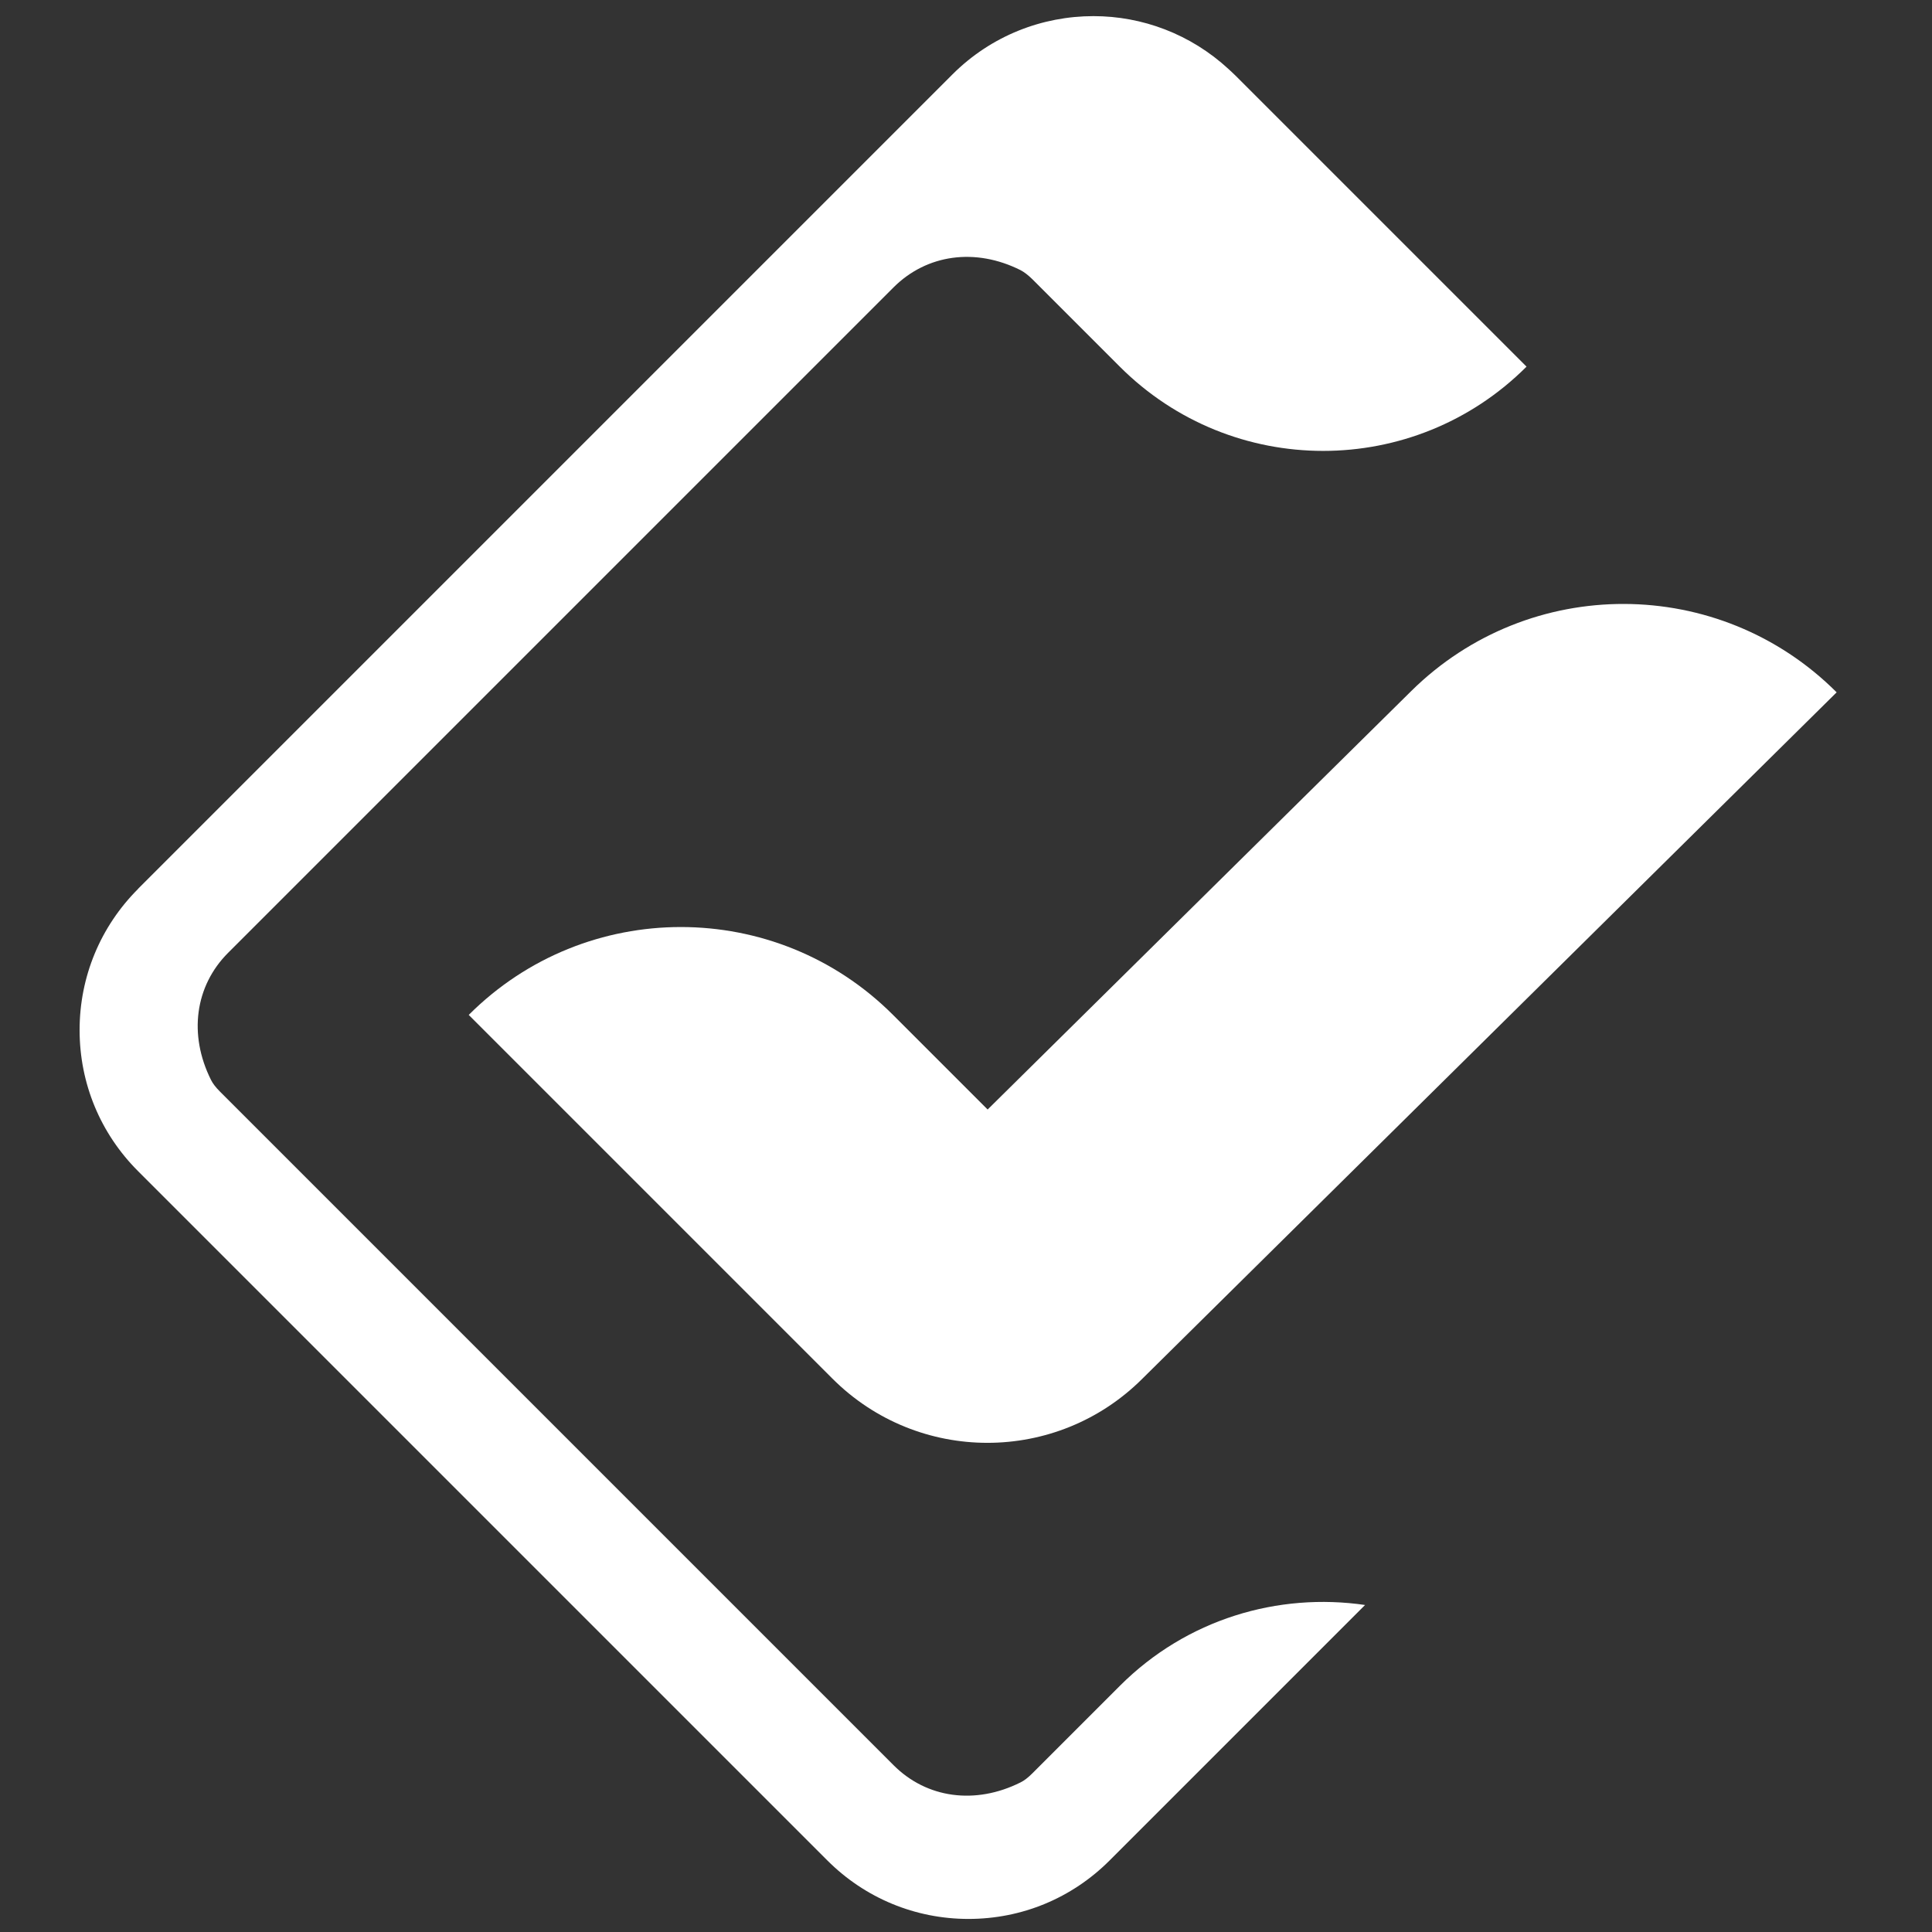
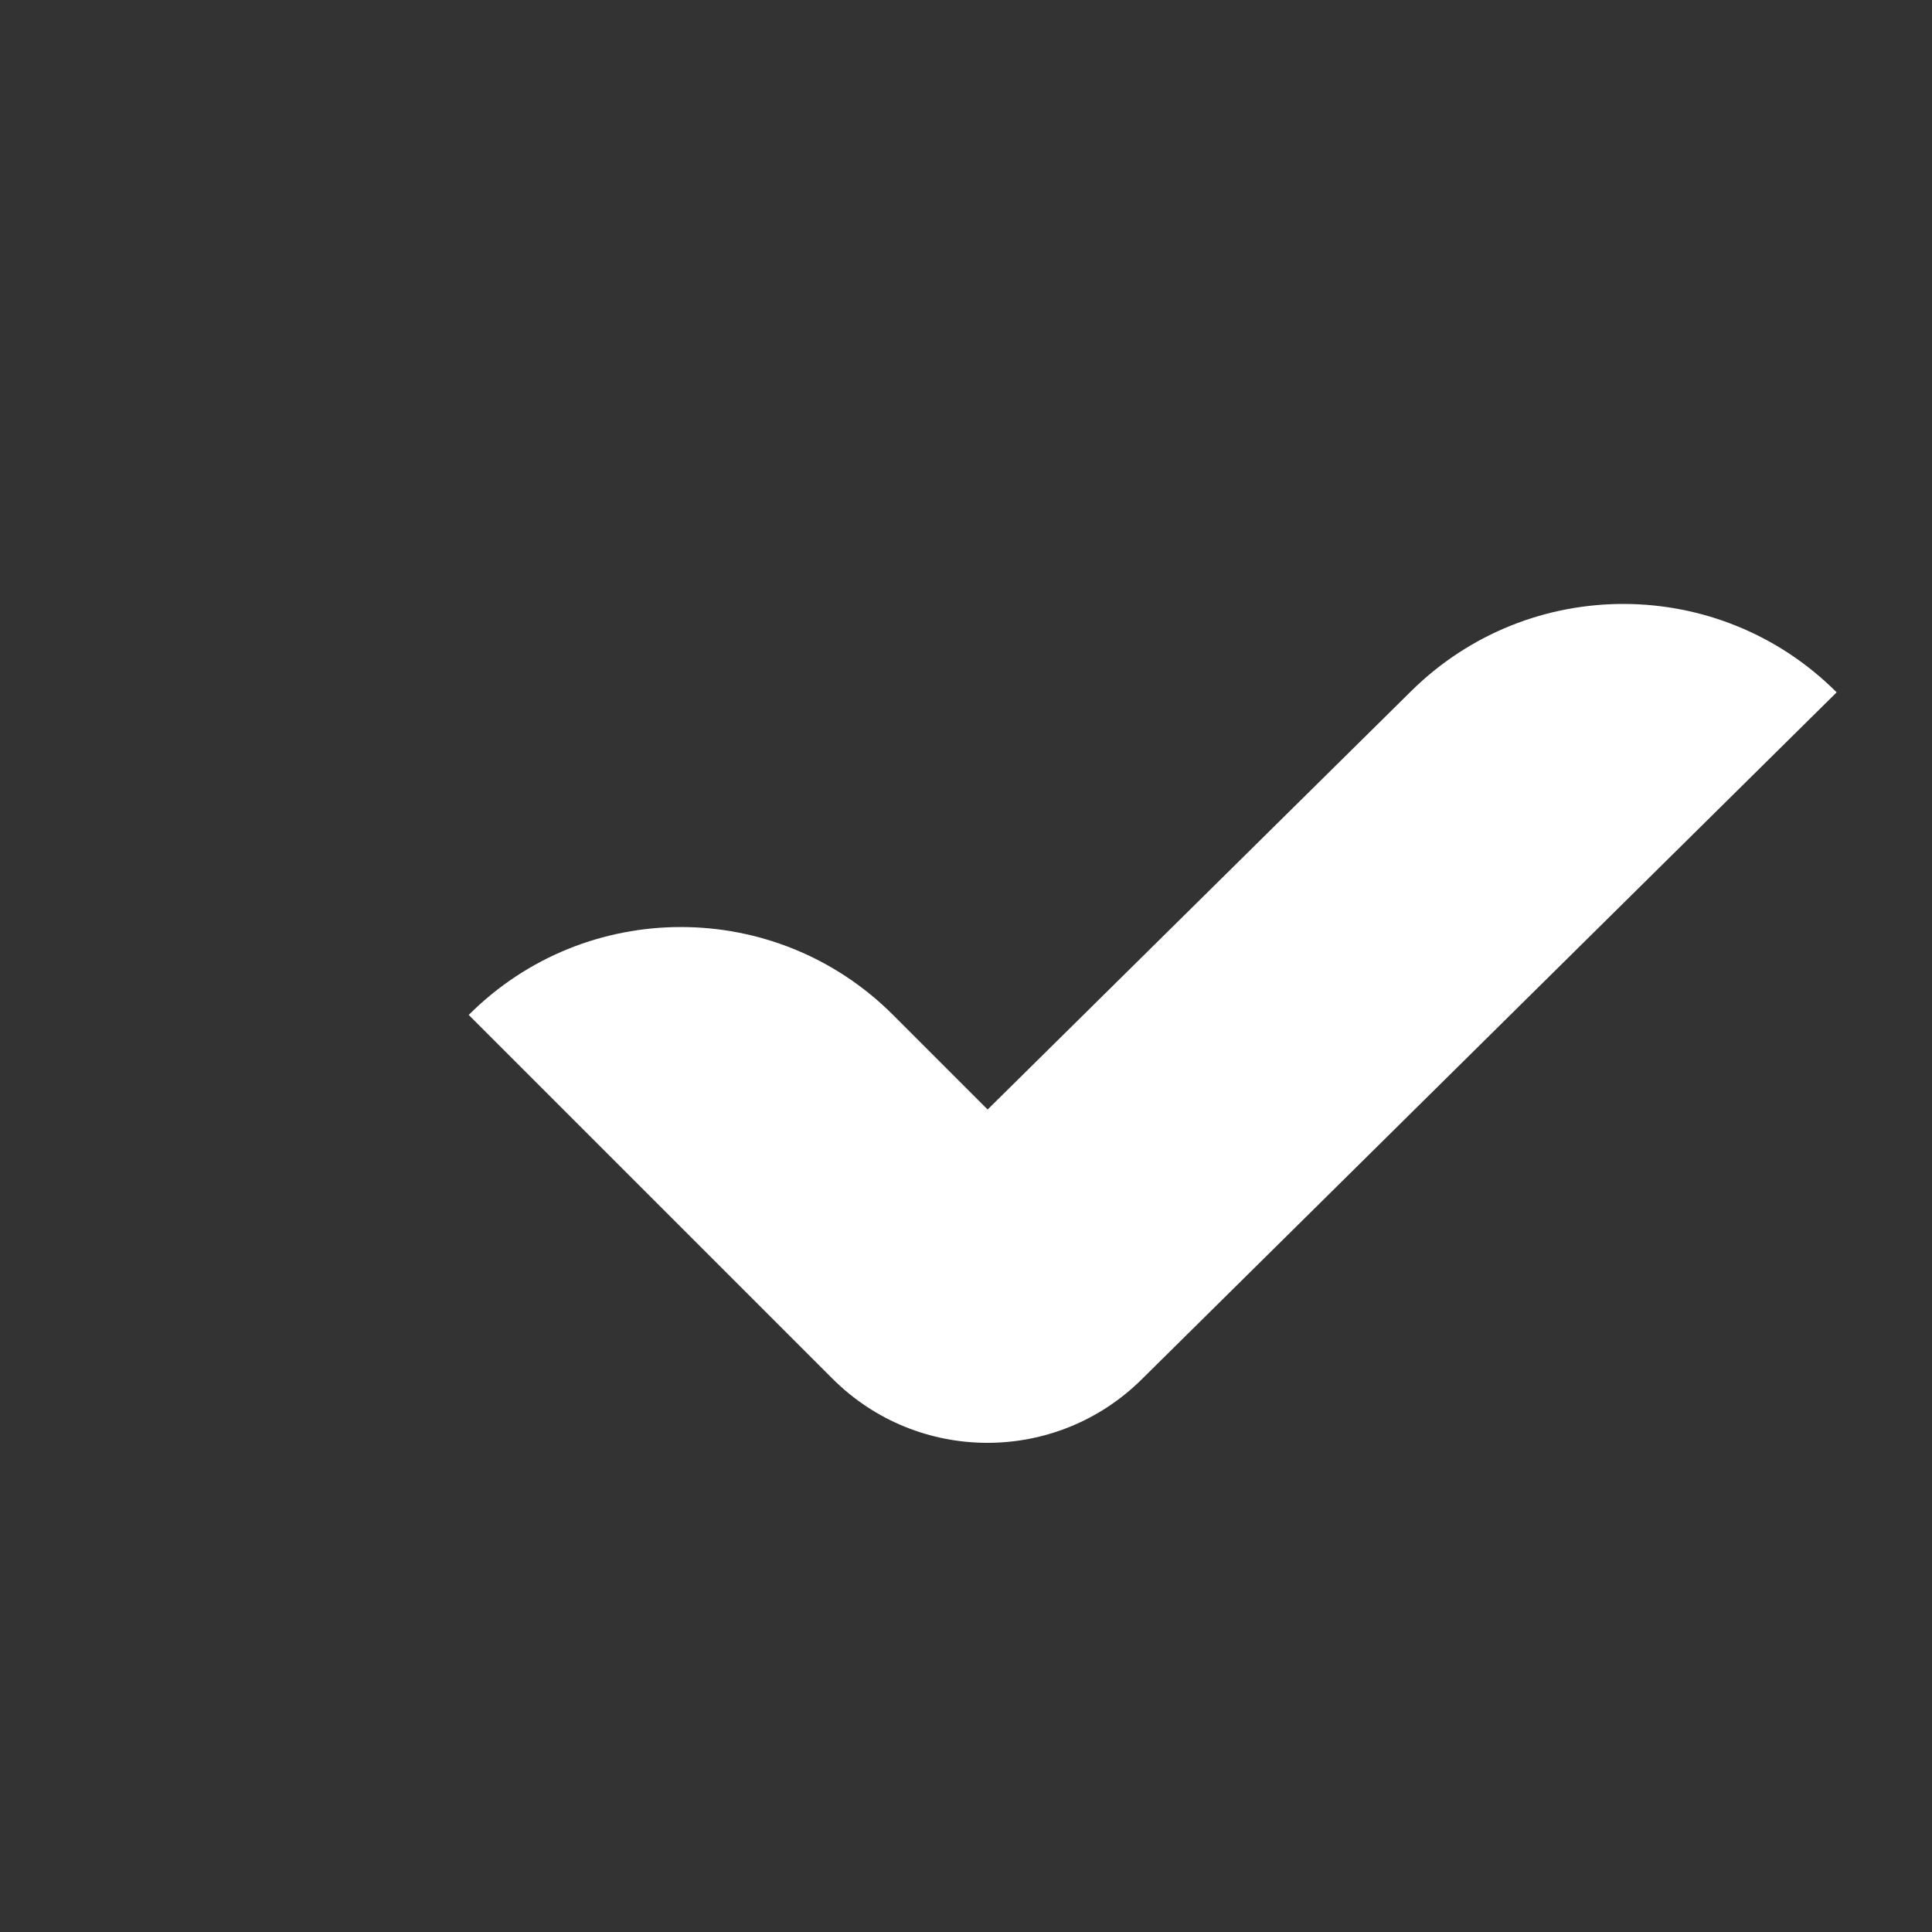
<svg xmlns="http://www.w3.org/2000/svg" version="1.1" width="1080" height="1080" viewBox="0 0 1080 1080" xml:space="preserve">
  <rect x="0" y="0" width="1080" height="1080" fill="#333333" stroke="none" />
  <desc>Created with Fabric.js 5.2.4</desc>
  <defs>
</defs>
  <g transform="matrix(1 0 0 1 540 540)" id="6a18b5e1-a0de-408f-a726-ea0a94163624">
</g>
  <g transform="matrix(1 0 0 1 540 540)" id="92dc1105-802c-4525-9724-ce481406287f">
-     <rect style="stroke: none; stroke-width: 1; stroke-dasharray: none; stroke-linecap: butt; stroke-dashoffset: 0; stroke-linejoin: miter; stroke-miterlimit: 4; fill: rgb(255,255,255); fill-rule: nonzero; opacity: 1; visibility: hidden;" vector-effect="non-scaling-stroke" x="-540" y="-540" rx="0" ry="0" width="1080" height="1080" />
-   </g>
+     </g>
  <g transform="matrix(7.38 0 0 7.38 535.56 1006.57)">
    <g style="" vector-effect="non-scaling-stroke">
      <g transform="matrix(1 0 0 1 -94.04 126.1)">
        <path style="stroke: none; stroke-width: 1; stroke-dasharray: none; stroke-linecap: butt; stroke-dashoffset: 0; stroke-linejoin: miter; stroke-miterlimit: 4; fill: rgb(255,255,255); fill-rule: nonzero; opacity: 1;" vector-effect="non-scaling-stroke" transform=" translate(-311.82, -326.57)" d="M 307.19 317.5 L 319.62 317.5 L 319.28 319.44 L 318.22 320.35 L 310.07 320.35 L 309.24 325.01 L 315.84 325.01 L 315.32 327.86 L 308.72 327.86 L 307.87 332.78 L 316.93 332.78 L 316.44 335.63 L 304.01 335.63 L 307.19 317.51 Z" stroke-linecap="round" />
      </g>
      <g transform="matrix(1 0 0 1 -66.53 126.09)">
-         <path style="stroke: none; stroke-width: 1; stroke-dasharray: none; stroke-linecap: butt; stroke-dashoffset: 0; stroke-linejoin: miter; stroke-miterlimit: 4; fill: rgb(255,255,255); fill-rule: nonzero; opacity: 1;" vector-effect="non-scaling-stroke" transform=" translate(-339.32, -326.56)" d="M 337.69 333.16 L 335.54 322.68 L 335.28 322.68 L 331.71 335.62 L 328.22 335.62 L 328.45 334.2 L 333.6 317.5 L 337.61 317.5 L 339.91 328.63 L 340.17 328.63 L 346.41 317.5 L 350.42 317.5 L 349.67 334.2 L 349.44 335.62 L 345.95 335.62 L 346.93 322.68 L 346.67 322.68 L 340.79 333.16 L 337.68 333.16 Z" stroke-linecap="round" />
+         <path style="stroke: none; stroke-width: 1; stroke-dasharray: none; stroke-linecap: butt; stroke-dashoffset: 0; stroke-linejoin: miter; stroke-miterlimit: 4; fill: rgb(255,255,255); fill-rule: nonzero; opacity: 1;" vector-effect="non-scaling-stroke" transform=" translate(-339.32, -326.56)" d="M 337.69 333.16 L 335.54 322.68 L 335.28 322.68 L 331.71 335.62 L 328.22 335.62 L 328.45 334.2 L 333.6 317.5 L 337.61 317.5 L 339.91 328.63 L 340.17 328.63 L 346.41 317.5 L 350.42 317.5 L 349.67 334.2 L 345.95 335.62 L 346.93 322.68 L 346.67 322.68 L 340.79 333.16 L 337.68 333.16 Z" stroke-linecap="round" />
      </g>
      <g transform="matrix(1 0 0 1 -35.39 126.09)">
-         <path style="stroke: none; stroke-width: 1; stroke-dasharray: none; stroke-linecap: butt; stroke-dashoffset: 0; stroke-linejoin: miter; stroke-miterlimit: 4; fill: rgb(255,255,255); fill-rule: nonzero; opacity: 1;" vector-effect="non-scaling-stroke" transform=" translate(-370.46, -326.56)" d="M 376.96 327.53 C 376.67 328.02 376.3 328.45 375.87 328.8 C 375.44 329.15 374.94 329.43 374.38 329.63 C 373.82 329.83 373.21 329.93 372.56 329.93 L 366.87 329.93 L 365.89 335.62 L 362.52 335.62 L 365.7 317.5 L 374.76 317.5 C 376.05 317.5 377.02 317.88 377.66 318.63 C 378.3 319.38 378.52 320.34 378.33 321.52 L 377.55 325.92 C 377.45 326.51 377.25 327.05 376.95 327.54 Z M 367.38 327.08 L 372.17 327.08 C 372.69 327.08 373.15 326.91 373.54 326.58 C 373.94 326.24 374.18 325.85 374.26 325.4 L 374.86 322.03 C 374.95 321.58 374.85 321.19 374.56 320.85 C 374.28 320.51 373.87 320.34 373.36 320.34 L 368.57 320.34 L 367.38 327.07 Z" stroke-linecap="round" />
-       </g>
+         </g>
      <g transform="matrix(1 0 0 1 -8.86 126.09)">
        <path style="stroke: none; stroke-width: 1; stroke-dasharray: none; stroke-linecap: butt; stroke-dashoffset: 0; stroke-linejoin: miter; stroke-miterlimit: 4; fill: rgb(255,255,255); fill-rule: nonzero; opacity: 1;" vector-effect="non-scaling-stroke" transform=" translate(-396.99, -326.56)" d="M 403.47 326.83 C 403.07 327.32 402.66 327.7 402.23 327.96 C 401.75 328.29 401.21 328.51 400.63 328.63 L 403.14 334.2 L 402.91 335.62 L 399.54 335.62 L 397.21 328.89 L 393.59 328.89 L 392.42 335.62 L 389.05 335.62 L 392.23 317.5 L 401.29 317.5 C 402.58 317.5 403.55 317.88 404.19 318.63 C 404.83 319.38 405.05 320.34 404.86 321.52 L 404.26 324.89 C 404.12 325.7 403.85 326.35 403.46 326.84 Z M 394.1 326.04 L 398.89 326.04 C 399.41 326.04 399.87 325.87 400.26 325.53 C 400.65 325.19 400.9 324.8 400.98 324.35 L 401.39 322.02 C 401.48 321.57 401.38 321.18 401.09 320.84 C 400.81 320.5 400.4 320.33 399.89 320.33 L 395.1 320.33 L 394.09 326.03 Z" stroke-linecap="round" />
      </g>
      <g transform="matrix(1 0 0 1 17.8 126.1)">
        <path style="stroke: none; stroke-width: 1; stroke-dasharray: none; stroke-linecap: butt; stroke-dashoffset: 0; stroke-linejoin: miter; stroke-miterlimit: 4; fill: rgb(255,255,255); fill-rule: nonzero; opacity: 1;" vector-effect="non-scaling-stroke" transform=" translate(-423.65, -326.57)" d="M 419.03 317.5 L 431.46 317.5 L 431.12 319.44 L 430.06 320.35 L 421.91 320.35 L 421.08 325.01 L 427.68 325.01 L 427.16 327.86 L 420.56 327.86 L 419.71 332.78 L 428.77 332.78 L 428.28 335.63 L 415.85 335.63 L 419.03 317.51 Z" stroke-linecap="round" />
      </g>
      <g transform="matrix(1 0 0 1 42.07 126.09)">
        <path style="stroke: none; stroke-width: 1; stroke-dasharray: none; stroke-linecap: butt; stroke-dashoffset: 0; stroke-linejoin: miter; stroke-miterlimit: 4; fill: rgb(255,255,255); fill-rule: nonzero; opacity: 1;" vector-effect="non-scaling-stroke" transform=" translate(-447.92, -326.56)" d="M 453.22 333.22 C 452.92 333.69 452.54 334.1 452.09 334.46 C 451.64 334.82 451.13 335.11 450.56 335.31 C 449.99 335.52 449.38 335.62 448.72 335.62 L 440.05 335.62 L 440.54 332.77 L 448.18 332.77 C 448.84 332.77 449.38 332.6 449.8 332.25 C 450.22 331.9 450.48 331.47 450.56 330.96 L 450.72 330.05 C 450.81 329.53 450.78 329.14 450.66 328.87 C 450.53 328.6 450.31 328.43 450 328.36 L 444.9 327.2 C 444.02 327.01 443.33 326.57 442.83 325.88 C 442.33 325.19 442.17 324.29 442.36 323.19 L 442.67 321.38 C 442.77 320.86 442.97 320.37 443.27 319.9 C 443.56 319.43 443.94 319.02 444.4 318.66 C 444.86 318.3 445.38 318.01 445.95 317.81 C 446.52 317.61 447.14 317.5 447.77 317.5 L 455.79 317.5 L 455.45 319.44 L 454.39 320.35 L 448.31 320.35 C 447.65 320.35 447.11 320.52 446.68 320.87 C 446.25 321.22 445.99 321.65 445.9 322.16 L 445.8 322.81 C 445.71 323.33 445.74 323.7 445.88 323.92 C 446.02 324.14 446.24 324.29 446.55 324.36 L 451.65 325.52 C 452.53 325.71 453.22 326.15 453.72 326.85 C 454.22 327.55 454.37 328.49 454.16 329.66 L 453.8 331.73 C 453.71 332.25 453.52 332.74 453.22 333.2 Z" stroke-linecap="round" />
      </g>
      <g transform="matrix(1 0 0 1 66.81 126.09)">
        <path style="stroke: none; stroke-width: 1; stroke-dasharray: none; stroke-linecap: butt; stroke-dashoffset: 0; stroke-linejoin: miter; stroke-miterlimit: 4; fill: rgb(255,255,255); fill-rule: nonzero; opacity: 1;" vector-effect="non-scaling-stroke" transform=" translate(-472.65, -326.56)" d="M 480.54 334.2 L 480.31 335.62 L 476.94 335.62 L 476.45 331.74 L 469.98 331.74 L 468.14 335.62 L 464.77 335.62 L 465 334.2 L 473.52 317.5 L 477.92 317.5 L 480.53 334.2 Z M 471.25 328.89 L 476.17 328.89 L 475.21 321.12 L 474.95 321.12 L 471.25 328.89 Z" stroke-linecap="round" />
      </g>
      <g transform="matrix(1 0 0 1 93.98 126.09)">
-         <path style="stroke: none; stroke-width: 1; stroke-dasharray: none; stroke-linecap: butt; stroke-dashoffset: 0; stroke-linejoin: miter; stroke-miterlimit: 4; fill: rgb(255,255,255); fill-rule: nonzero; opacity: 1;" vector-effect="non-scaling-stroke" transform=" translate(-499.83, -326.56)" d="M 505.13 333.22 C 504.83 333.69 504.45 334.1 504 334.46 C 503.55 334.82 503.04 335.11 502.47 335.31 C 501.9 335.52 501.29 335.62 500.63 335.62 L 491.96 335.62 L 492.45 332.77 L 500.09 332.77 C 500.75 332.77 501.29 332.6 501.71 332.25 C 502.13 331.9 502.39 331.47 502.47 330.96 L 502.63 330.05 C 502.72 329.53 502.69 329.14 502.57 328.87 C 502.44 328.6 502.22 328.43 501.91 328.36 L 496.81 327.2 C 495.93 327.01 495.24 326.57 494.74 325.88 C 494.24 325.19 494.08 324.29 494.27 323.19 L 494.58 321.38 C 494.68 320.86 494.88 320.37 495.18 319.9 C 495.47 319.43 495.85 319.02 496.31 318.66 C 496.77 318.3 497.29 318.01 497.86 317.81 C 498.43 317.61 499.05 317.5 499.68 317.5 L 507.7 317.5 L 507.36 319.44 L 506.3 320.35 L 500.22 320.35 C 499.56 320.35 499.02 320.52 498.59 320.87 C 498.16 321.22 497.9 321.65 497.81 322.16 L 497.71 322.81 C 497.62 323.33 497.65 323.7 497.79 323.92 C 497.93 324.14 498.15 324.29 498.46 324.36 L 503.56 325.52 C 504.44 325.71 505.13 326.15 505.63 326.85 C 506.13 327.55 506.28 328.49 506.07 329.66 L 505.71 331.73 C 505.62 332.25 505.43 332.74 505.13 333.2 Z" stroke-linecap="round" />
-       </g>
+         </g>
      <g transform="matrix(1 0 0 1 0 60.56)">
        <path style="stroke: none; stroke-width: 1; stroke-dasharray: none; stroke-linecap: butt; stroke-dashoffset: 0; stroke-linejoin: miter; stroke-miterlimit: 4; fill: rgb(255,255,255); fill-rule: nonzero; opacity: 1;" vector-effect="non-scaling-stroke" transform=" translate(-405.85, -261.03)" d="M 227.29 283.38 C 227.01 284.97 227.29 286.24 228.12 287.17 C 228.95 288.1 230.27 288.57 232.07 288.57 L 255.97 288.57 L 254.1 299.48 L 226.56 299.48 C 224.34 299.48 222.37 299.12 220.64 298.39 C 218.91 297.66 217.49 296.66 216.38 295.38 C 215.27 294.1 214.49 292.61 214.04 290.91 C 213.59 289.21 213.54 287.39 213.88 285.45 L 218.35 260.51 C 218.7 258.57 219.39 256.75 220.43 255.05 C 221.47 253.35 222.75 251.86 224.28 250.58 C 225.8 249.3 227.55 248.29 229.53 247.57 C 231.51 246.85 233.6 246.48 235.82 246.48 L 263.36 246.48 L 262.01 254.27 L 258.37 257.39 L 237.58 257.39 C 235.78 257.39 234.29 257.86 233.11 258.79 C 231.93 259.72 231.2 260.99 230.93 262.58 L 227.29 283.37 Z M 269.9 254.02 C 270.94 252.32 272.24 250.83 273.8 249.55 C 275.36 248.27 277.13 247.26 279.1 246.54 C 281.07 245.82 283.17 245.45 285.39 245.45 L 303.06 245.45 C 305.28 245.45 307.25 245.81 308.98 246.54 C 310.71 247.27 312.13 248.27 313.24 249.55 C 314.35 250.83 315.11 252.32 315.53 254.02 C 315.95 255.72 315.98 257.54 315.63 259.48 L 310.95 286.5 C 310.6 288.44 309.91 290.26 308.87 291.96 C 307.83 293.66 306.53 295.15 304.97 296.43 C 303.41 297.71 301.64 298.72 299.67 299.44 C 297.7 300.16 295.6 300.53 293.38 300.53 L 275.71 300.53 C 273.49 300.53 271.52 300.17 269.79 299.44 C 268.06 298.71 266.64 297.71 265.53 296.43 C 264.42 295.15 263.66 293.66 263.24 291.96 C 262.82 290.26 262.79 288.44 263.14 286.5 L 267.82 259.48 C 268.17 257.54 268.86 255.72 269.9 254.02 Z M 302.33 261.56 C 302.61 259.97 302.33 258.7 301.5 257.77 C 300.67 256.83 299.35 256.37 297.55 256.37 L 287.16 256.37 C 285.36 256.37 283.87 256.84 282.69 257.77 C 281.51 258.7 280.78 259.97 280.51 261.56 L 276.46 284.42 C 276.18 286.01 276.46 287.28 277.29 288.21 C 278.12 289.14 279.44 289.61 281.24 289.61 L 291.63 289.61 C 293.43 289.61 294.92 289.14 296.1 288.21 C 297.28 287.28 298.01 286.01 298.28 284.42 L 302.33 261.56 Z M 319.58 299.49 L 328.83 246.49 L 337.66 246.49 L 338.18 252.73 L 339.22 252.73 C 340.33 251.34 341.54 250.13 342.86 249.09 C 344.11 248.12 345.53 247.27 347.12 246.54 C 348.71 245.81 350.48 245.45 352.42 245.45 L 361.77 245.45 C 363.99 245.45 365.96 245.81 367.69 246.54 C 369.42 247.27 370.84 248.27 371.95 249.55 C 373.06 250.83 373.82 252.32 374.24 254.02 C 374.66 255.72 374.69 257.54 374.34 259.48 L 367.38 299.49 L 354.39 299.49 L 361.04 261.56 C 361.32 259.97 361.04 258.7 360.21 257.77 C 359.38 256.83 358.06 256.37 356.26 256.37 L 348.47 256.37 C 347.01 256.37 345.72 256.66 344.57 257.25 C 343.43 257.84 342.44 258.48 341.61 259.17 C 340.71 260.07 339.88 261.04 339.12 262.08 L 332.57 299.49 L 319.58 299.49 Z M 428.81 278.19 L 395.03 278.19 L 394.09 283.39 C 393.81 284.98 394.09 286.25 394.92 287.18 C 395.75 288.12 397.07 288.58 398.87 288.58 L 424.85 288.58 L 422.98 299.49 L 393.36 299.49 C 391.14 299.49 389.17 299.13 387.44 298.4 C 385.71 297.67 384.29 296.67 383.18 295.39 C 382.07 294.11 381.29 292.62 380.84 290.92 C 380.39 289.22 380.34 287.4 380.68 285.46 L 385.25 259.48 C 385.6 257.54 386.29 255.72 387.33 254.02 C 388.37 252.32 389.67 250.83 391.23 249.55 C 392.79 248.27 394.56 247.26 396.53 246.54 C 398.5 245.82 400.6 245.45 402.82 245.45 L 419.45 245.45 C 421.67 245.45 423.64 245.81 425.37 246.54 C 427.1 247.27 428.52 248.27 429.63 249.55 C 430.74 250.83 431.5 252.32 431.92 254.02 C 432.34 255.72 432.37 257.54 432.02 259.48 L 428.8 278.19 Z M 396.9 267.28 L 417.69 267.28 L 418.73 261.56 C 419.01 259.97 418.73 258.7 417.9 257.77 C 417.07 256.83 415.75 256.37 413.95 256.37 L 404.6 256.37 C 402.8 256.37 401.31 256.84 400.13 257.77 C 398.95 258.7 398.22 259.97 397.95 261.56 L 396.91 267.28 Z M 475.37 246.49 L 488.36 246.49 L 487.53 251.69 L 470.28 272.48 L 480.99 294.31 L 480.16 299.51 L 467.17 299.51 L 459.69 279.76 L 458.65 279.76 L 444.31 299.51 L 431.32 299.51 L 432.15 294.31 L 450.55 272.48 L 440.78 251.69 L 441.61 246.49 L 454.6 246.49 L 461.15 265.72 L 462.19 265.72 L 475.39 246.49 Z M 523.29 299.49 L 522.77 293.25 L 521.73 293.25 C 520.62 294.64 519.41 295.85 518.09 296.89 C 516.84 297.86 515.42 298.71 513.83 299.44 C 512.24 300.17 510.47 300.53 508.53 300.53 L 500.22 300.53 C 498 300.53 496.03 300.17 494.3 299.44 C 492.57 298.71 491.15 297.71 490.04 296.43 C 488.93 295.15 488.17 293.66 487.75 291.96 C 487.33 290.26 487.3 288.44 487.65 286.5 L 488.59 280.78 C 488.94 278.84 489.63 277.02 490.67 275.32 C 491.71 273.62 493.01 272.13 494.57 270.85 C 496.13 269.57 497.9 268.56 499.87 267.84 C 501.84 267.11 503.94 266.75 506.16 266.75 L 524.87 266.75 L 525.49 263.11 C 526.11 259.3 524.55 257.39 520.81 257.39 L 497.43 257.39 L 499.3 246.48 L 526.32 246.48 C 528.54 246.48 530.51 246.84 532.24 247.57 C 533.97 248.3 535.39 249.3 536.5 250.58 C 537.61 251.86 538.39 253.35 538.84 255.05 C 539.29 256.75 539.34 258.57 539 260.51 L 532.14 299.48 L 523.31 299.48 Z M 516.38 288.73 C 517.52 288.14 518.51 287.47 519.34 286.7 C 520.24 285.87 521.07 284.93 521.83 283.89 L 522.97 277.65 L 507.38 277.65 C 505.79 277.65 504.44 278.12 503.33 279.05 C 502.22 279.99 501.53 281.25 501.25 282.84 L 500.94 284.4 C 500.66 285.99 500.9 287.26 501.67 288.19 C 502.44 289.12 503.61 289.59 505.2 289.59 L 512.48 289.59 C 513.94 289.59 515.23 289.3 516.38 288.71 Z M 524.43 227.26 C 525.12 228.02 525.63 228.56 525.94 228.87 C 526.25 229.18 526.69 229.34 527.24 229.34 C 528.28 229.34 528.9 228.65 529.11 227.26 L 530.05 222.06 L 538.36 222.06 L 537.01 229.85 C 536.53 232.48 535.47 234.53 533.84 235.98 C 532.21 237.44 530.36 238.16 528.28 238.16 L 526.72 238.16 C 525.4 238.16 524.36 237.83 523.6 237.17 C 522.84 236.51 522.14 235.8 521.52 235.04 L 519.34 232.44 C 518.72 231.68 518.25 231.14 517.94 230.83 C 517.63 230.52 517.19 230.36 516.64 230.36 C 515.6 230.36 514.94 231.05 514.67 232.44 L 513.84 237.64 L 505.53 237.64 L 506.88 229.85 C 507.36 227.22 508.42 225.17 510.05 223.72 C 511.68 222.27 513.53 221.54 515.61 221.54 L 517.17 221.54 C 518.49 221.54 519.56 221.92 520.39 222.68 C 521.22 223.44 521.88 224.1 522.36 224.65 L 524.44 227.25 Z M 552.08 254.02 C 553.12 252.32 554.42 250.83 555.98 249.55 C 557.54 248.27 559.31 247.26 561.28 246.54 C 563.25 245.82 565.35 245.45 567.57 245.45 L 585.24 245.45 C 587.46 245.45 589.43 245.81 591.16 246.54 C 592.89 247.27 594.31 248.27 595.42 249.55 C 596.53 250.83 597.29 252.32 597.71 254.02 C 598.13 255.72 598.16 257.54 597.81 259.48 L 593.13 286.5 C 592.78 288.44 592.09 290.26 591.05 291.96 C 590.01 293.66 588.71 295.15 587.15 296.43 C 585.59 297.71 583.82 298.72 581.85 299.44 C 579.88 300.16 577.78 300.53 575.56 300.53 L 557.89 300.53 C 555.67 300.53 553.7 300.17 551.97 299.44 C 550.24 298.71 548.82 297.71 547.71 296.43 C 546.6 295.15 545.84 293.66 545.42 291.96 C 545 290.26 544.97 288.44 545.32 286.5 L 550 259.48 C 550.35 257.54 551.04 255.72 552.08 254.02 Z M 584.5 261.56 C 584.78 259.97 584.5 258.7 583.67 257.77 C 582.84 256.83 581.52 256.37 579.72 256.37 L 569.33 256.37 C 567.53 256.37 566.04 256.84 564.86 257.77 C 563.68 258.7 562.95 259.97 562.68 261.56 L 558.63 284.42 C 558.35 286.01 558.63 287.28 559.46 288.21 C 560.29 289.15 561.61 289.61 563.41 289.61 L 573.8 289.61 C 575.6 289.61 577.09 289.14 578.27 288.21 C 579.45 287.28 580.18 286.01 580.45 284.42 L 584.5 261.56 Z" stroke-linecap="round" />
      </g>
      <g transform="matrix(1 0 0 1 -11.74 -63.1)">
-         <path style="stroke: none; stroke-width: 1; stroke-dasharray: none; stroke-linecap: butt; stroke-dashoffset: 0; stroke-linejoin: miter; stroke-miterlimit: 4; fill: rgb(255,255,255); fill-rule: nonzero; opacity: 1;" vector-effect="non-scaling-stroke" transform=" translate(-394.11, -137.37)" d="M 343.74 131.41 C 340.89 134.26 339.31 138.06 339.31 142.1 C 339.31 146.14 340.88 149.93 343.74 152.79 L 395.95 205 C 398.8 207.85 402.6 209.43 406.64 209.43 C 410.68 209.43 414.47 207.86 417.33 205 L 436.68 185.65 C 430.1 184.69 423.17 186.71 418.11 191.77 L 411.47 198.41 C 411.15 198.73 410.85 198.96 410.58 199.09 C 407.16 200.8 403.47 200.3 400.96 197.78 L 349.94 146.76 C 349.62 146.44 349.39 146.14 349.26 145.87 C 347.55 142.45 348.05 138.76 350.56 136.25 L 400.96 85.85 C 403.48 83.33 407.17 82.83 410.58 84.54 C 410.85 84.68 411.14 84.9 411.47 85.22 L 418.1 91.85 C 426.61 100.36 440.4 100.36 448.91 91.85 L 448.91 91.85 L 426.87 69.81 C 426.7 69.64 426.52 69.48 426.35 69.32 C 423.46 66.65 419.79 65.3 416.11 65.3 C 412.24 65.3 408.37 66.77 405.42 69.72 L 343.74 131.4 Z" stroke-linecap="round" />
-       </g>
+         </g>
      <g transform="matrix(1 0 0 1 14.74 -58.87)">
        <path style="stroke: none; stroke-width: 1; stroke-dasharray: none; stroke-linecap: butt; stroke-dashoffset: 0; stroke-linejoin: miter; stroke-miterlimit: 4; fill: rgb(255,255,255); fill-rule: nonzero; opacity: 1;" vector-effect="non-scaling-stroke" transform=" translate(-420.58, -141.6)" d="M 368.78 140.96 L 368.78 140.96 C 368.78 140.96 396.32 168.5 396.32 168.5 C 402.81 174.99 413.32 174.99 419.81 168.5 L 419.81 168.5 C 419.81 168.5 472.39 116.52 472.39 116.52 L 472.39 116.52 C 463.5 107.63 449.11 107.59 440.17 116.42 L 408.08 148.12 L 400.91 140.95 C 392.04 132.08 377.65 132.08 368.78 140.95 Z" stroke-linecap="round" />
      </g>
    </g>
  </g>
</svg>